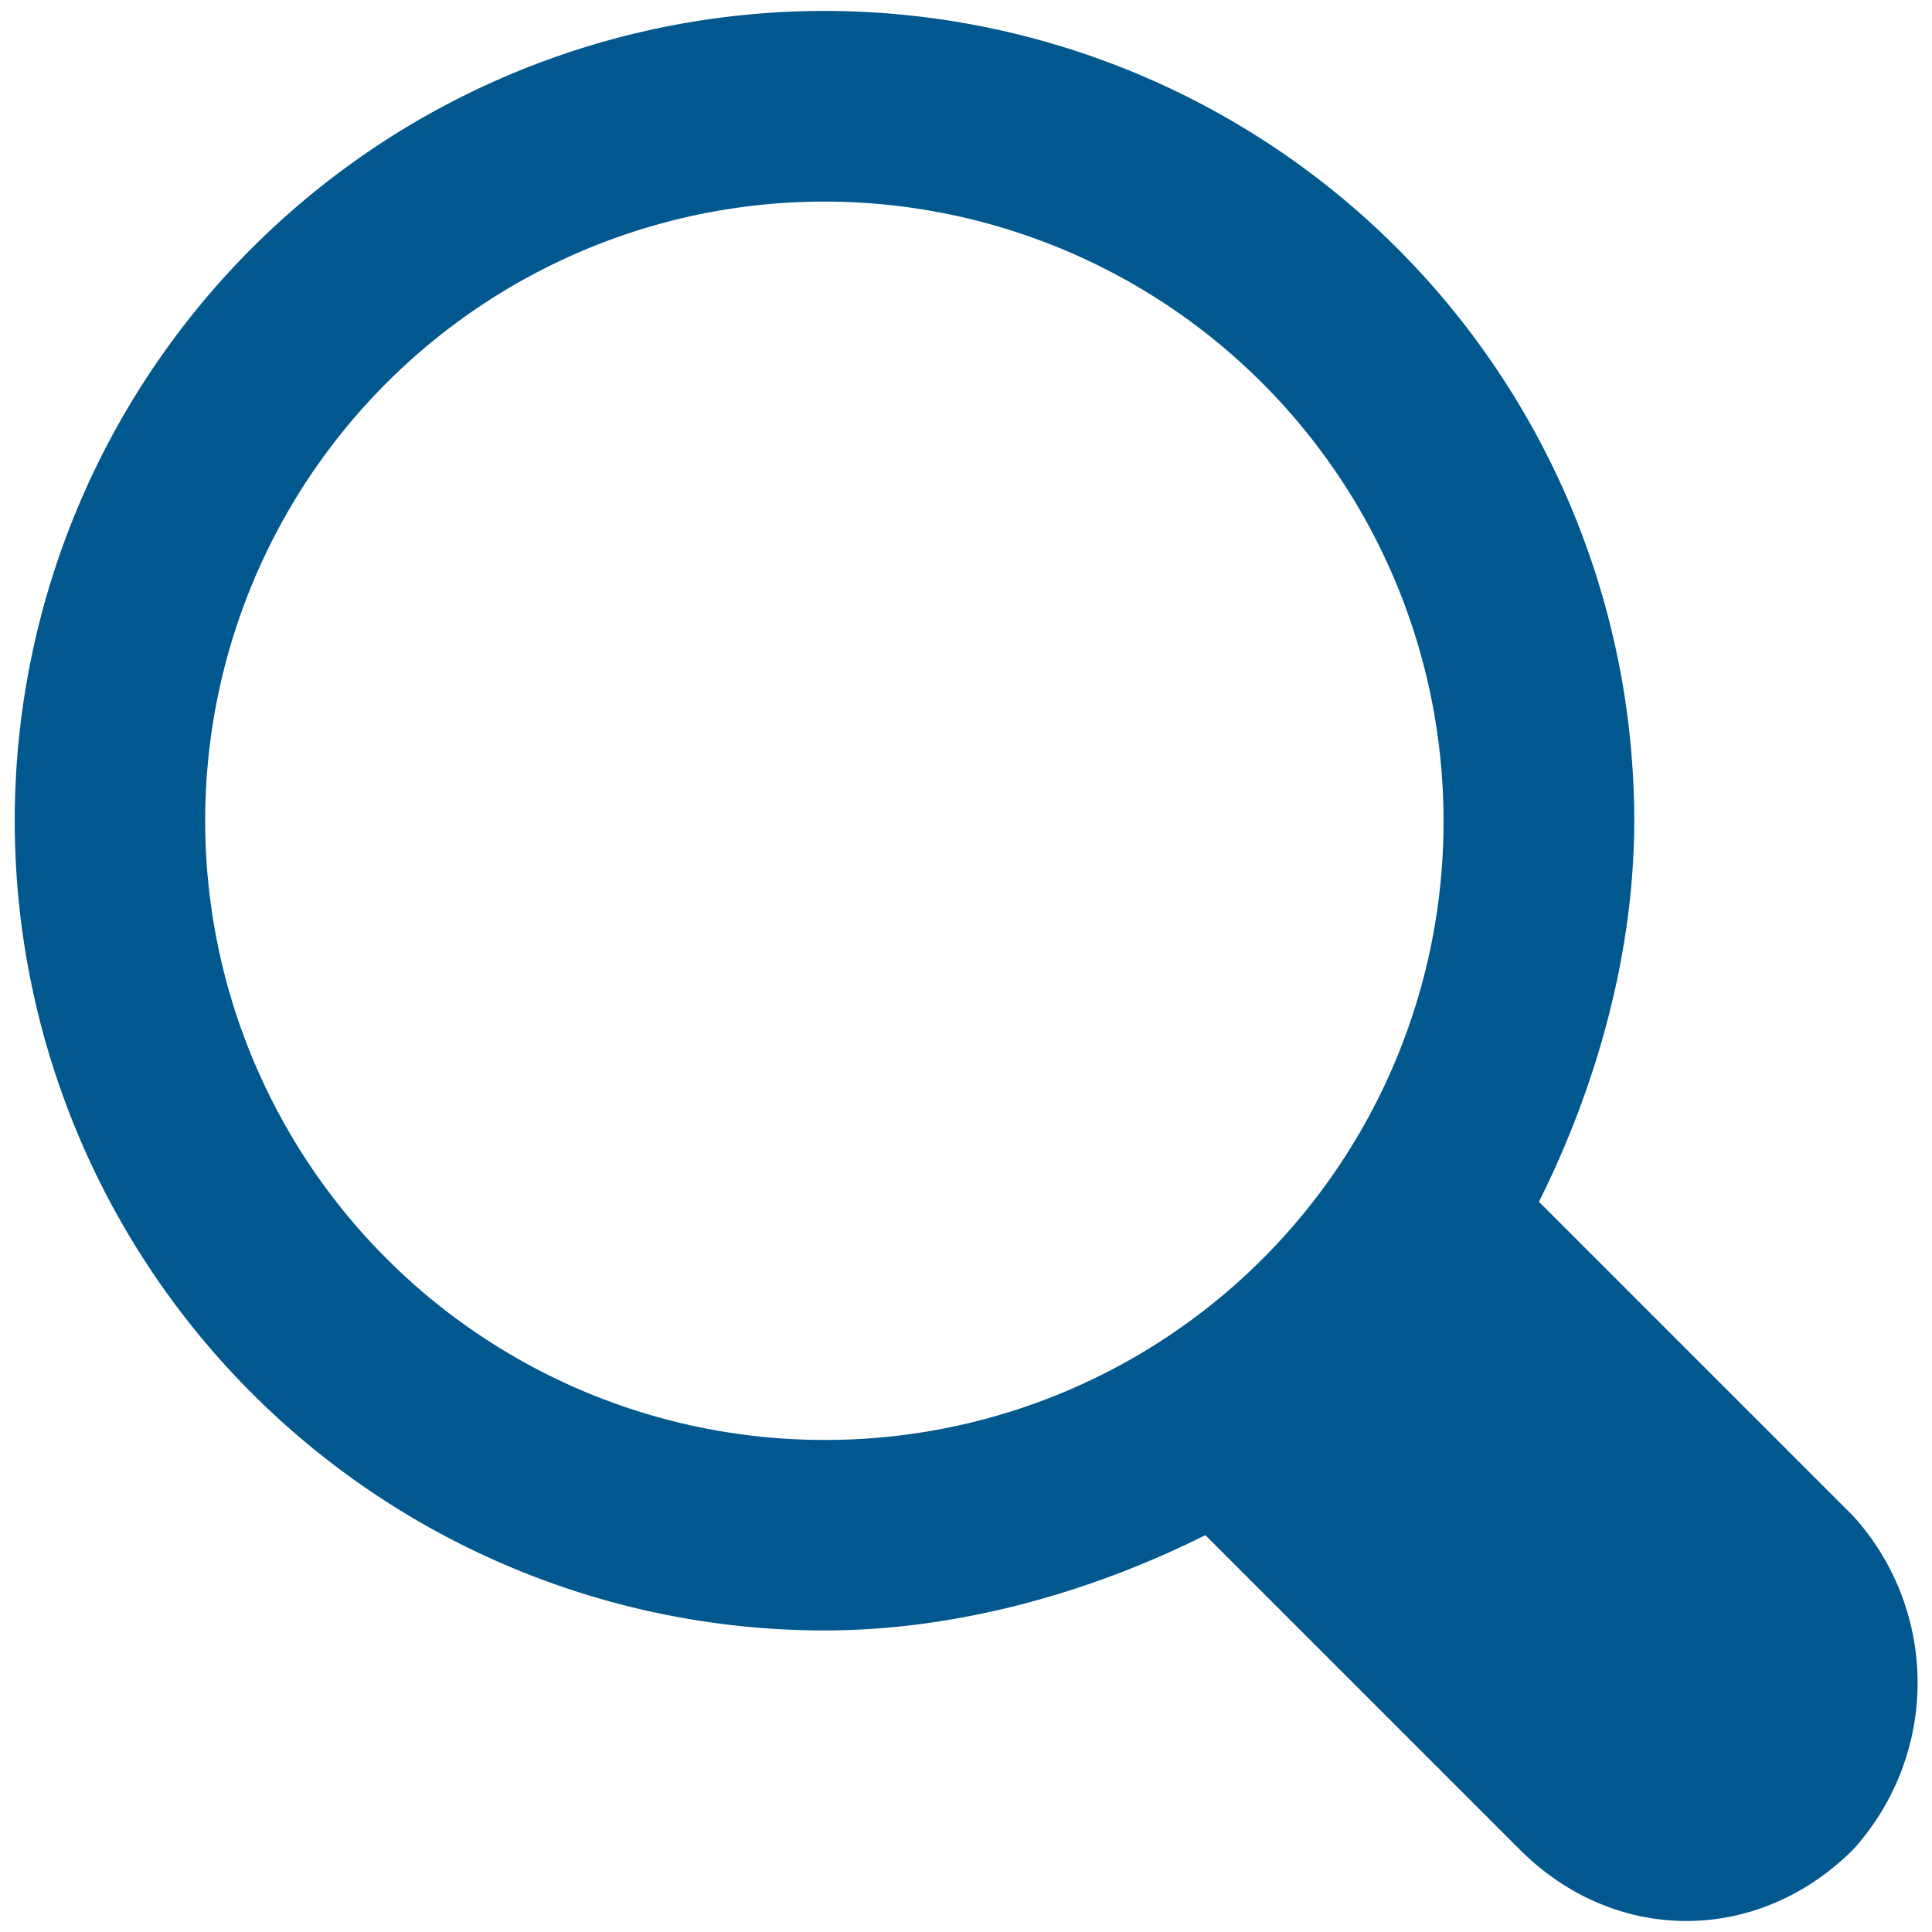
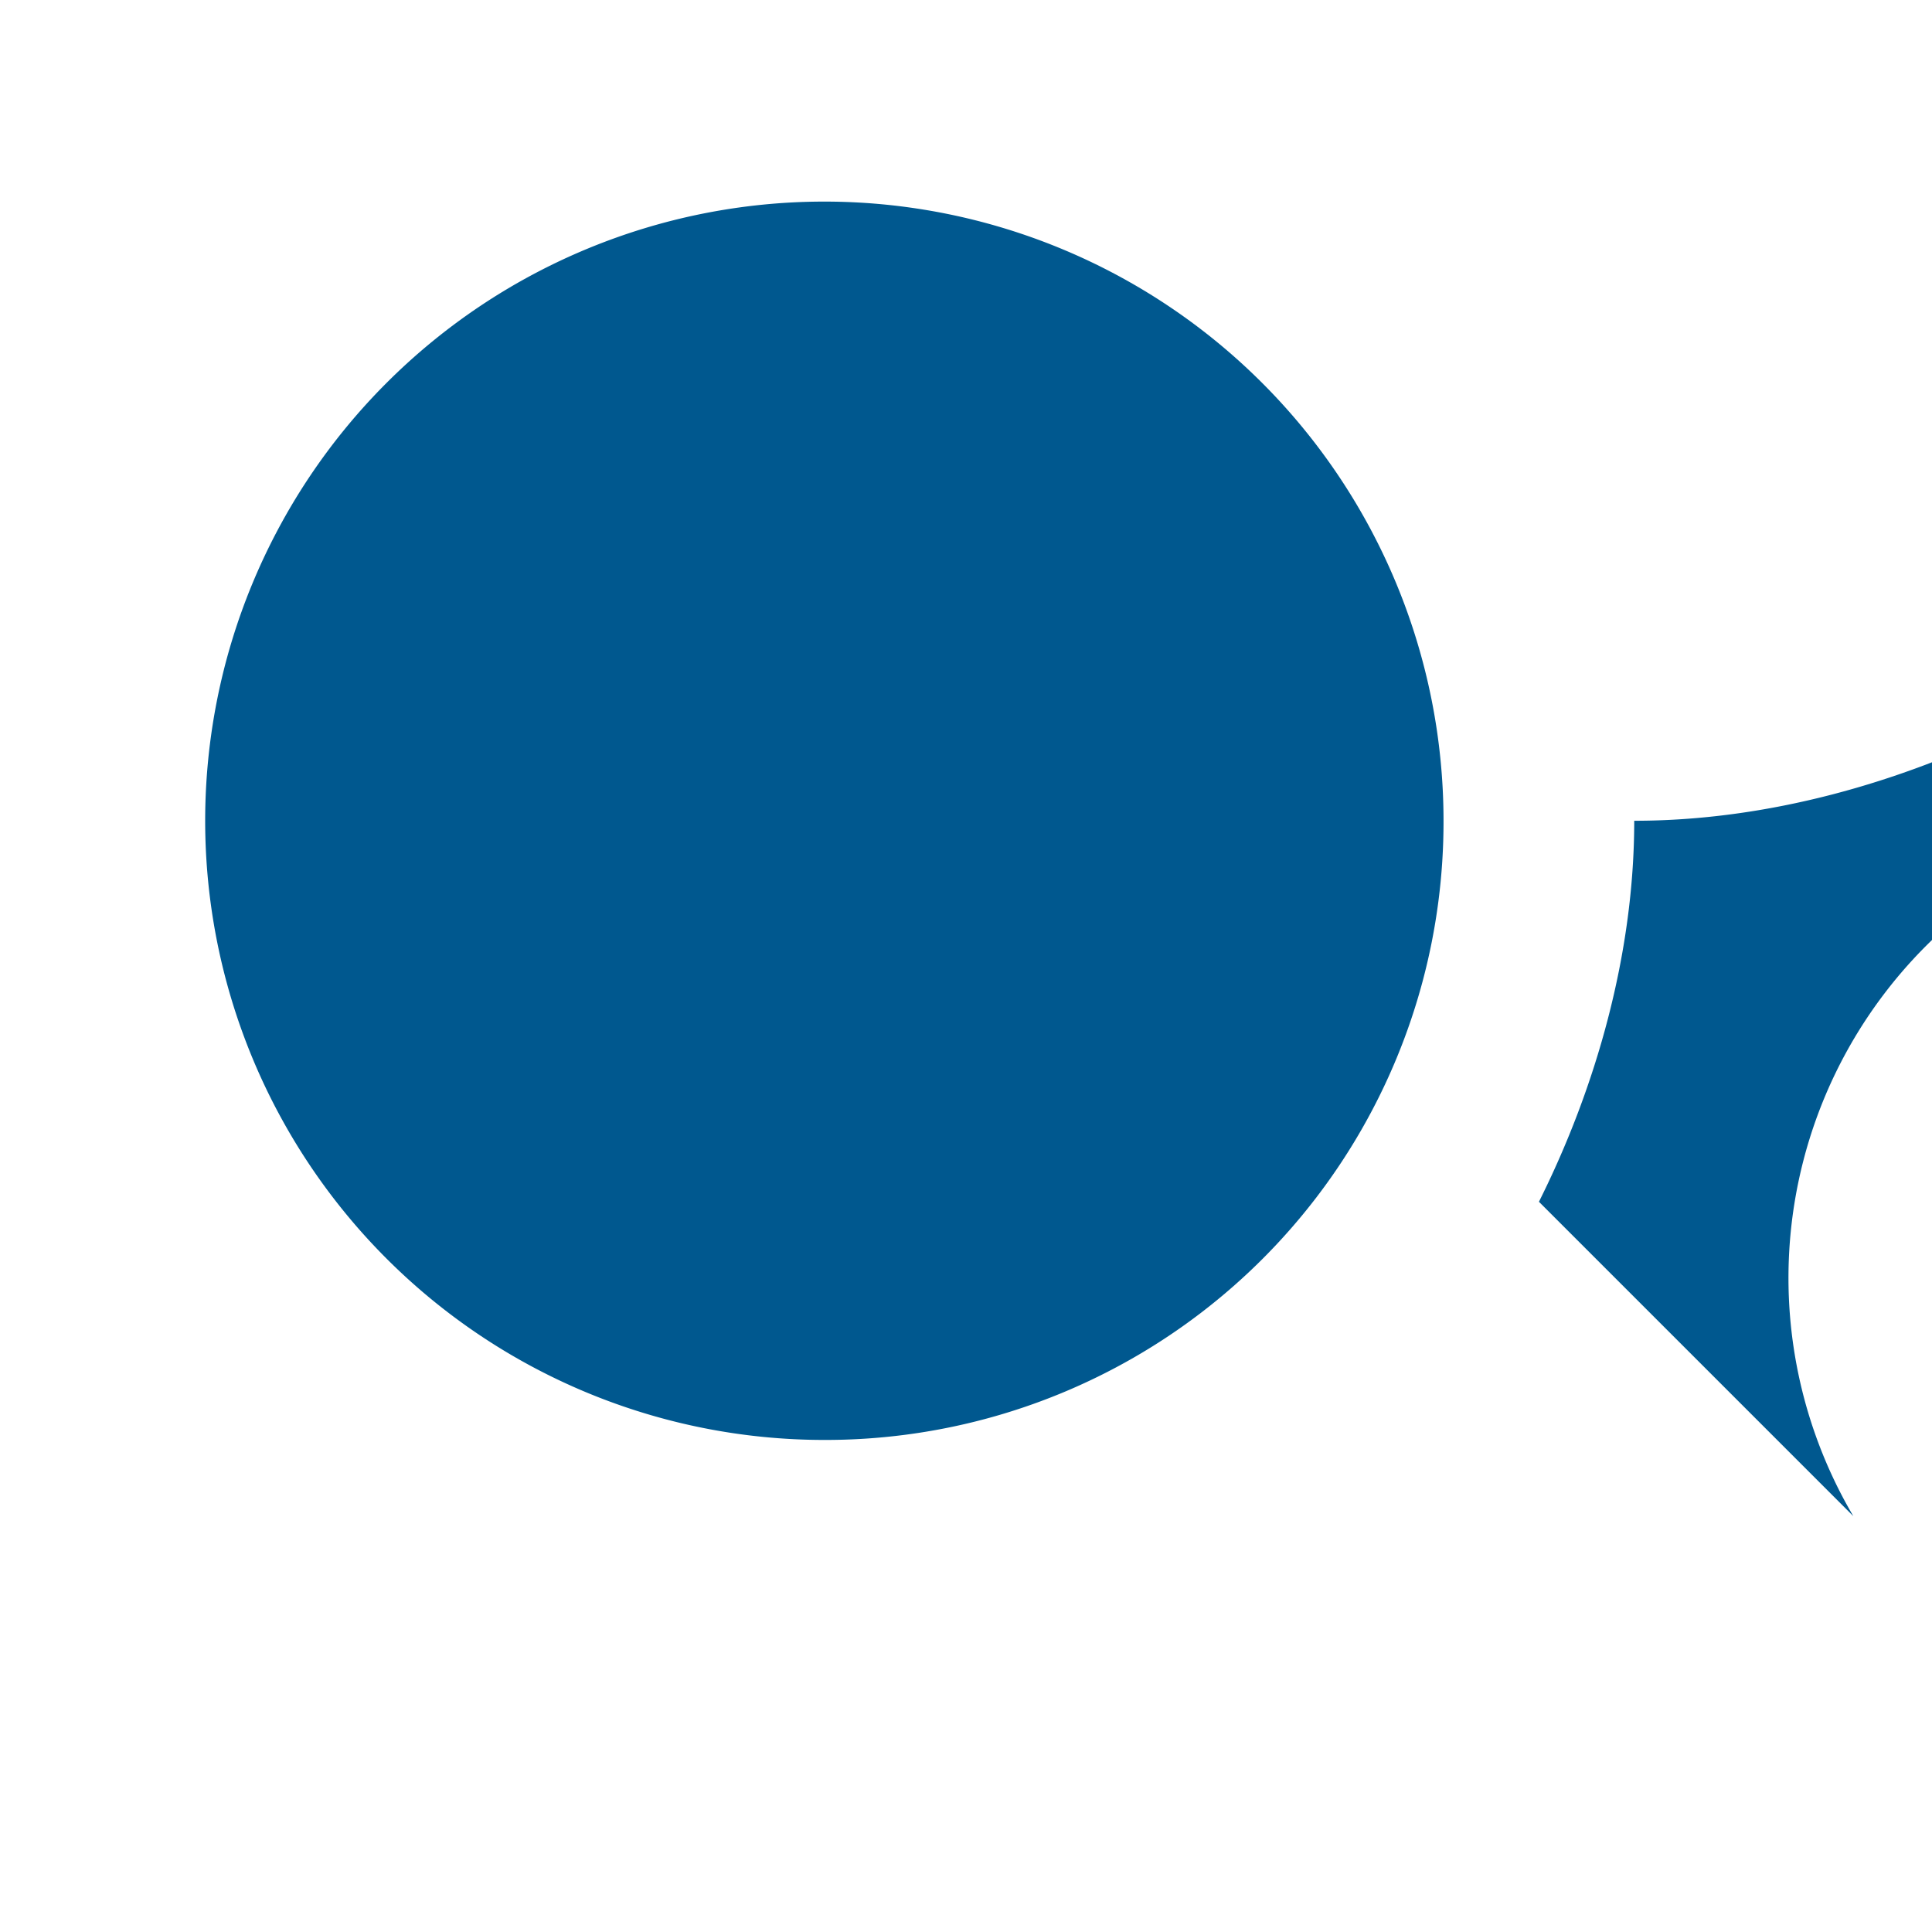
<svg xmlns="http://www.w3.org/2000/svg" id="Capa_1" data-name="Capa 1" viewBox="0 0 280.42 280.42">
  <defs>
    <style>.cls-1{fill:#00588f;}</style>
  </defs>
  <title>Mesa de trabajo 1 copia 9</title>
-   <path class="cls-1" d="M269,220.06l-45.63-45.63c8.3-16.59,13.83-36,13.83-55.3A117.53,117.53,0,1,0,119.65,236.65c19.35,0,38.71-5.53,55.3-13.83l45.63,45.63c13.82,13.83,34.56,13.83,48.39,0A36,36,0,0,0,269,220.06ZM119.65,209a89.87,89.87,0,1,1,89.87-89.87A89.7,89.7,0,0,1,119.65,209Z" />
+   <path class="cls-1" d="M269,220.06l-45.63-45.63c8.3-16.59,13.83-36,13.83-55.3c19.35,0,38.71-5.53,55.3-13.83l45.63,45.63c13.82,13.83,34.56,13.83,48.39,0A36,36,0,0,0,269,220.06ZM119.65,209a89.87,89.87,0,1,1,89.87-89.87A89.7,89.7,0,0,1,119.65,209Z" />
</svg>